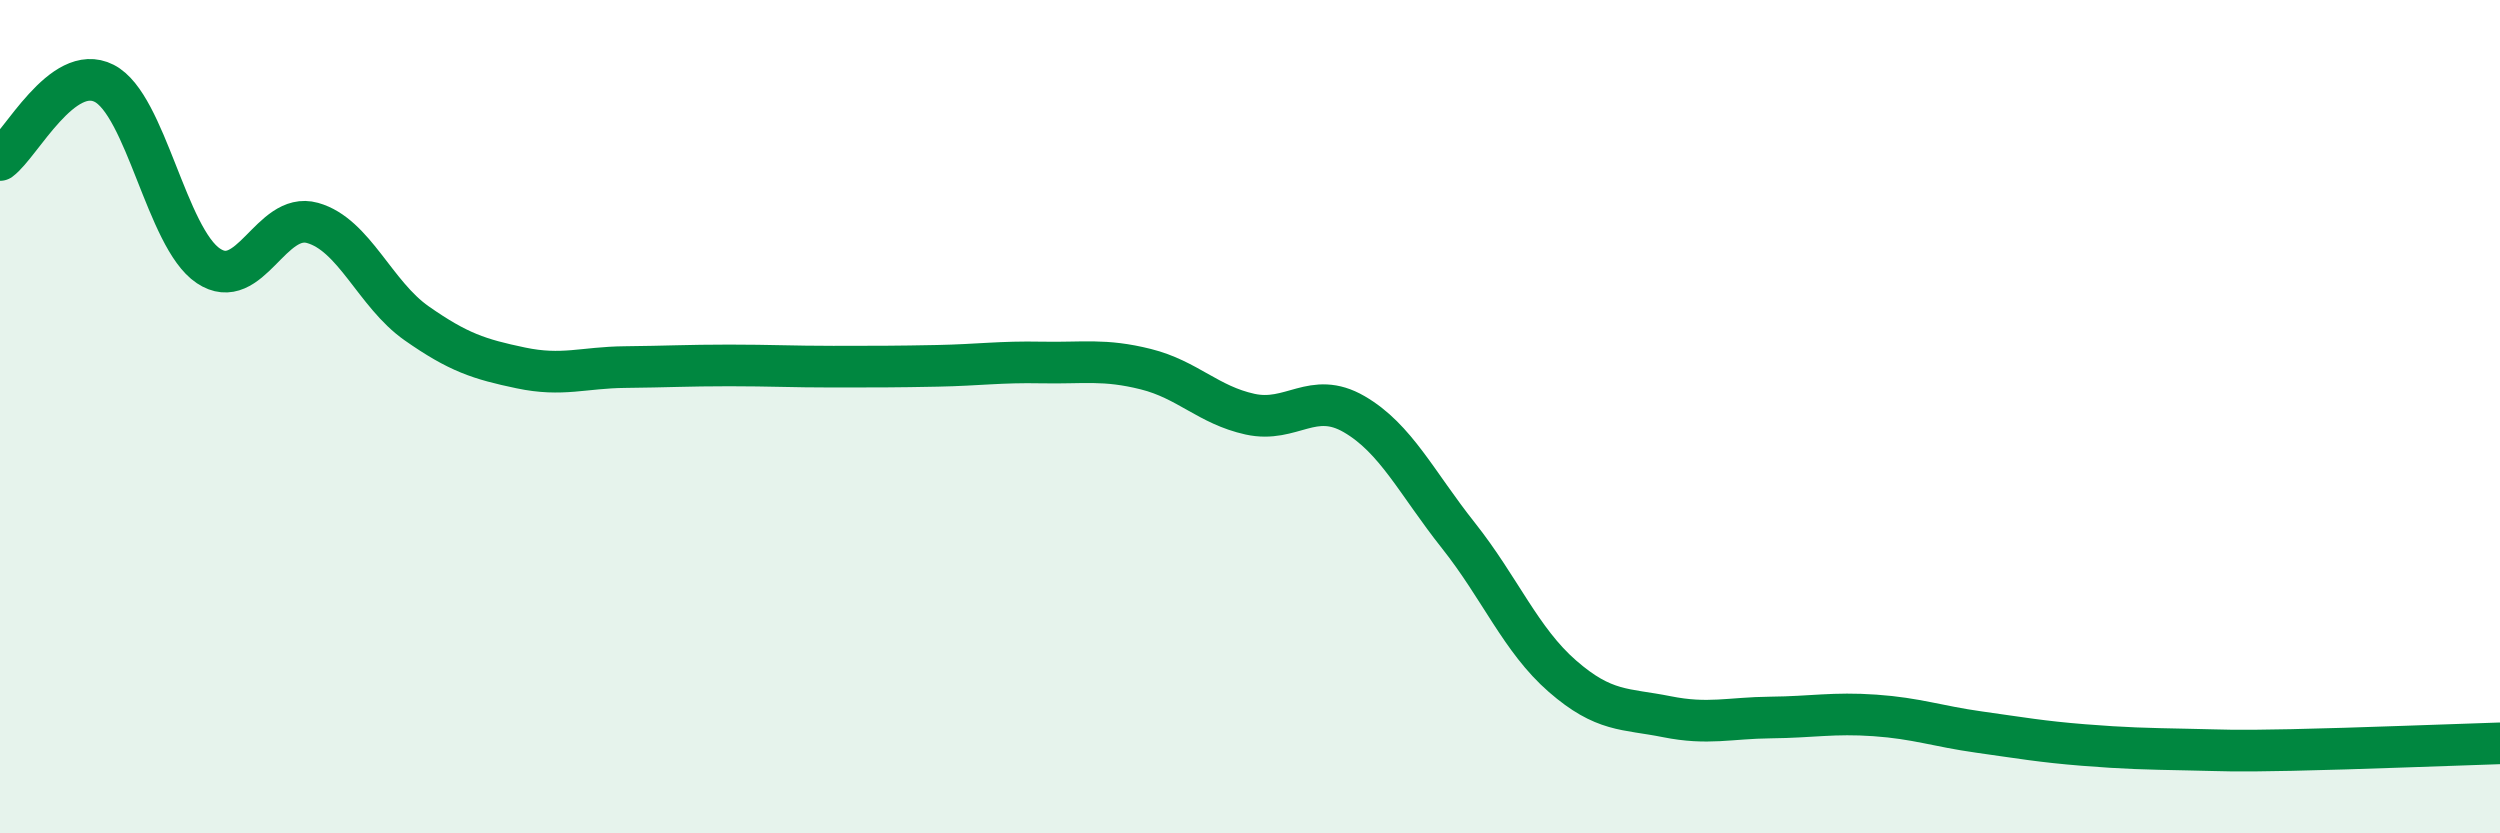
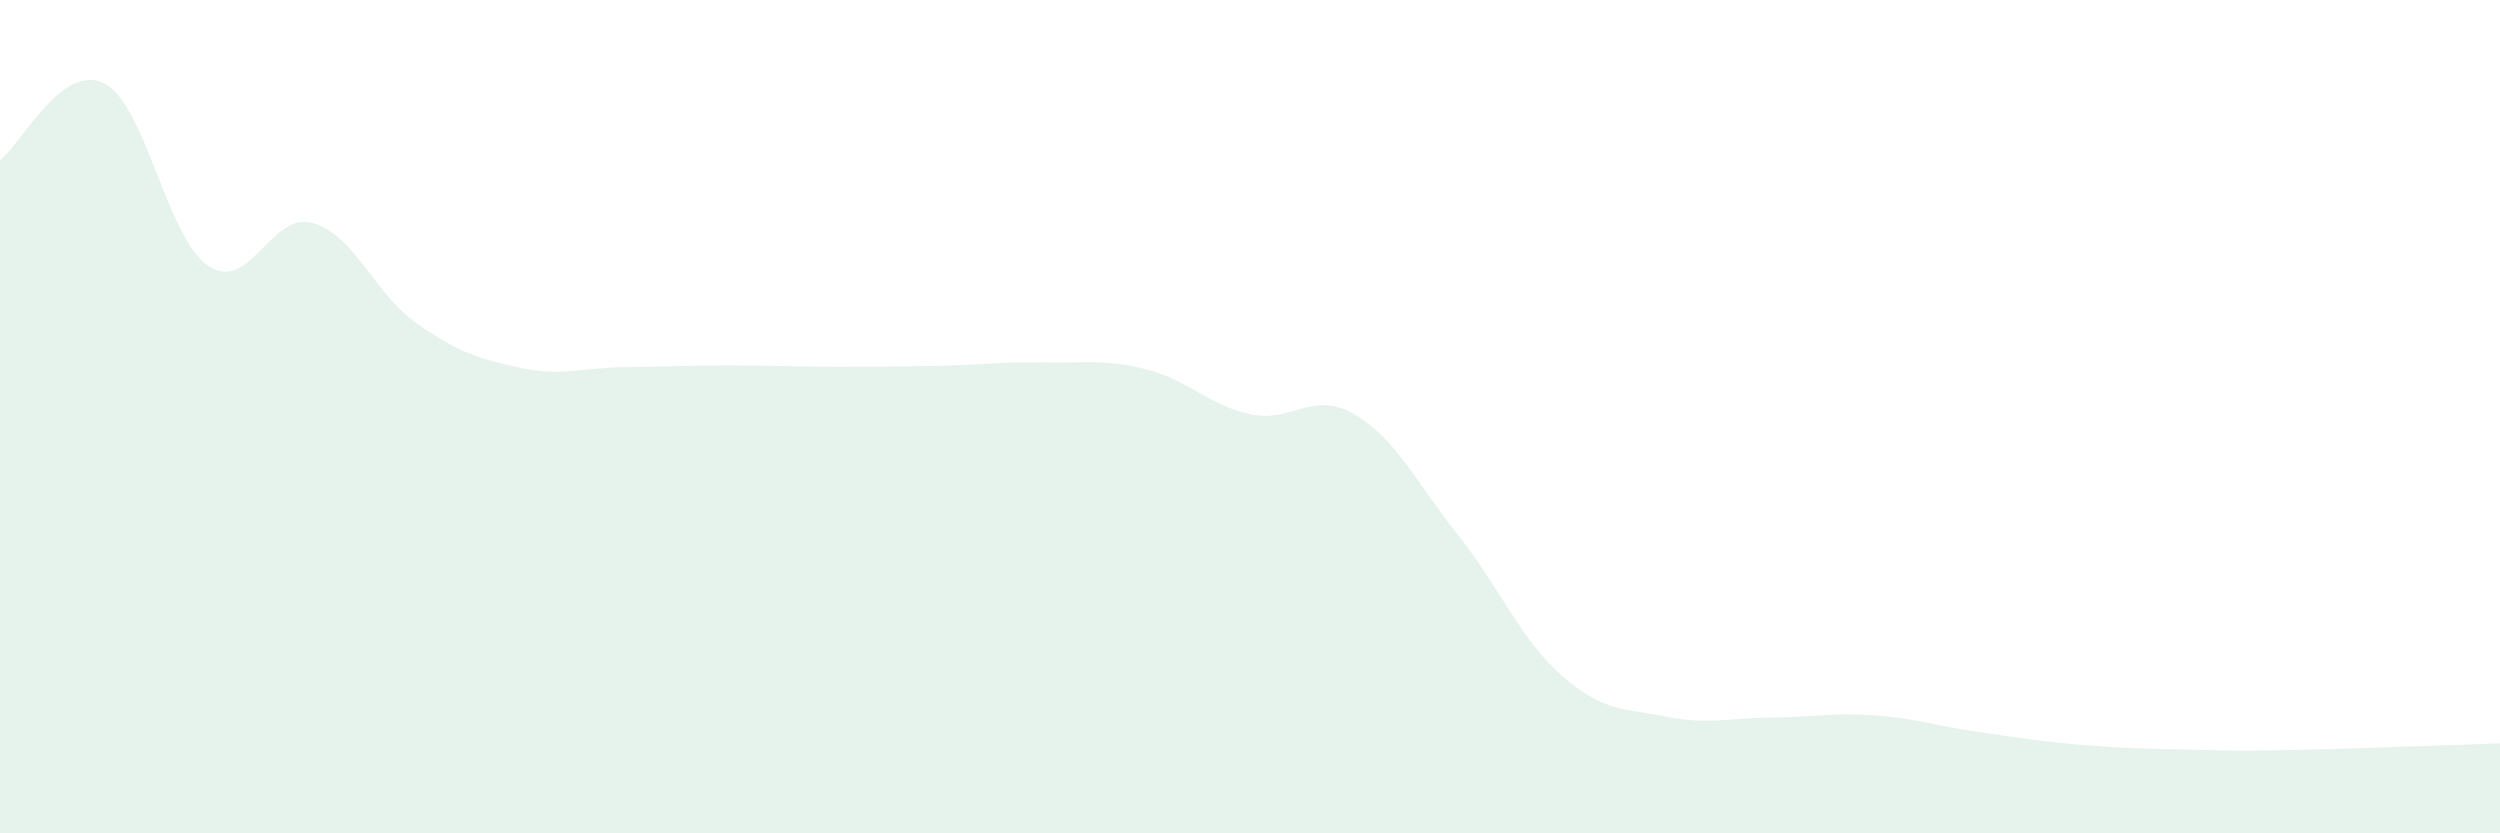
<svg xmlns="http://www.w3.org/2000/svg" width="60" height="20" viewBox="0 0 60 20">
  <path d="M 0,3.84 C 0.5,3.47 1.5,1.49 2.5,2 C 3.5,2.51 4,5.71 5,6.38 C 6,7.05 6.5,5.07 7.5,5.35 C 8.5,5.63 9,7.06 10,7.76 C 11,8.46 11.5,8.62 12.5,8.83 C 13.5,9.04 14,8.82 15,8.81 C 16,8.8 16.5,8.77 17.5,8.77 C 18.5,8.77 19,8.8 20,8.8 C 21,8.8 21.5,8.8 22.5,8.78 C 23.5,8.76 24,8.68 25,8.7 C 26,8.72 26.5,8.61 27.5,8.86 C 28.5,9.11 29,9.72 30,9.94 C 31,10.16 31.5,9.36 32.5,9.94 C 33.5,10.52 34,11.59 35,12.85 C 36,14.11 36.5,15.36 37.5,16.23 C 38.5,17.1 39,17 40,17.2 C 41,17.4 41.5,17.23 42.5,17.22 C 43.5,17.21 44,17.1 45,17.17 C 46,17.24 46.5,17.43 47.5,17.57 C 48.5,17.71 49,17.8 50,17.88 C 51,17.96 51.5,17.97 52.5,17.99 C 53.5,18.01 53.5,18.03 55,18 C 56.5,17.97 59,17.87 60,17.84L60 20L0 20Z" fill="#008740" opacity="0.1" stroke-linecap="round" stroke-linejoin="round" />
-   <path d="M 0,3.84 C 0.5,3.47 1.5,1.49 2.5,2 C 3.5,2.51 4,5.71 5,6.38 C 6,7.05 6.5,5.07 7.5,5.35 C 8.5,5.63 9,7.06 10,7.76 C 11,8.46 11.5,8.62 12.5,8.83 C 13.5,9.04 14,8.82 15,8.81 C 16,8.8 16.5,8.77 17.5,8.77 C 18.5,8.77 19,8.8 20,8.8 C 21,8.8 21.5,8.8 22.5,8.78 C 23.5,8.76 24,8.68 25,8.7 C 26,8.72 26.5,8.61 27.5,8.86 C 28.5,9.11 29,9.72 30,9.94 C 31,10.16 31.5,9.36 32.5,9.94 C 33.5,10.52 34,11.59 35,12.85 C 36,14.11 36.5,15.36 37.5,16.23 C 38.5,17.1 39,17 40,17.2 C 41,17.4 41.5,17.23 42.5,17.22 C 43.5,17.21 44,17.1 45,17.17 C 46,17.24 46.5,17.43 47.5,17.57 C 48.5,17.71 49,17.8 50,17.88 C 51,17.96 51.5,17.97 52.5,17.99 C 53.5,18.01 53.5,18.03 55,18 C 56.5,17.97 59,17.87 60,17.84" stroke="#008740" stroke-width="1" fill="none" stroke-linecap="round" stroke-linejoin="round" />
</svg>